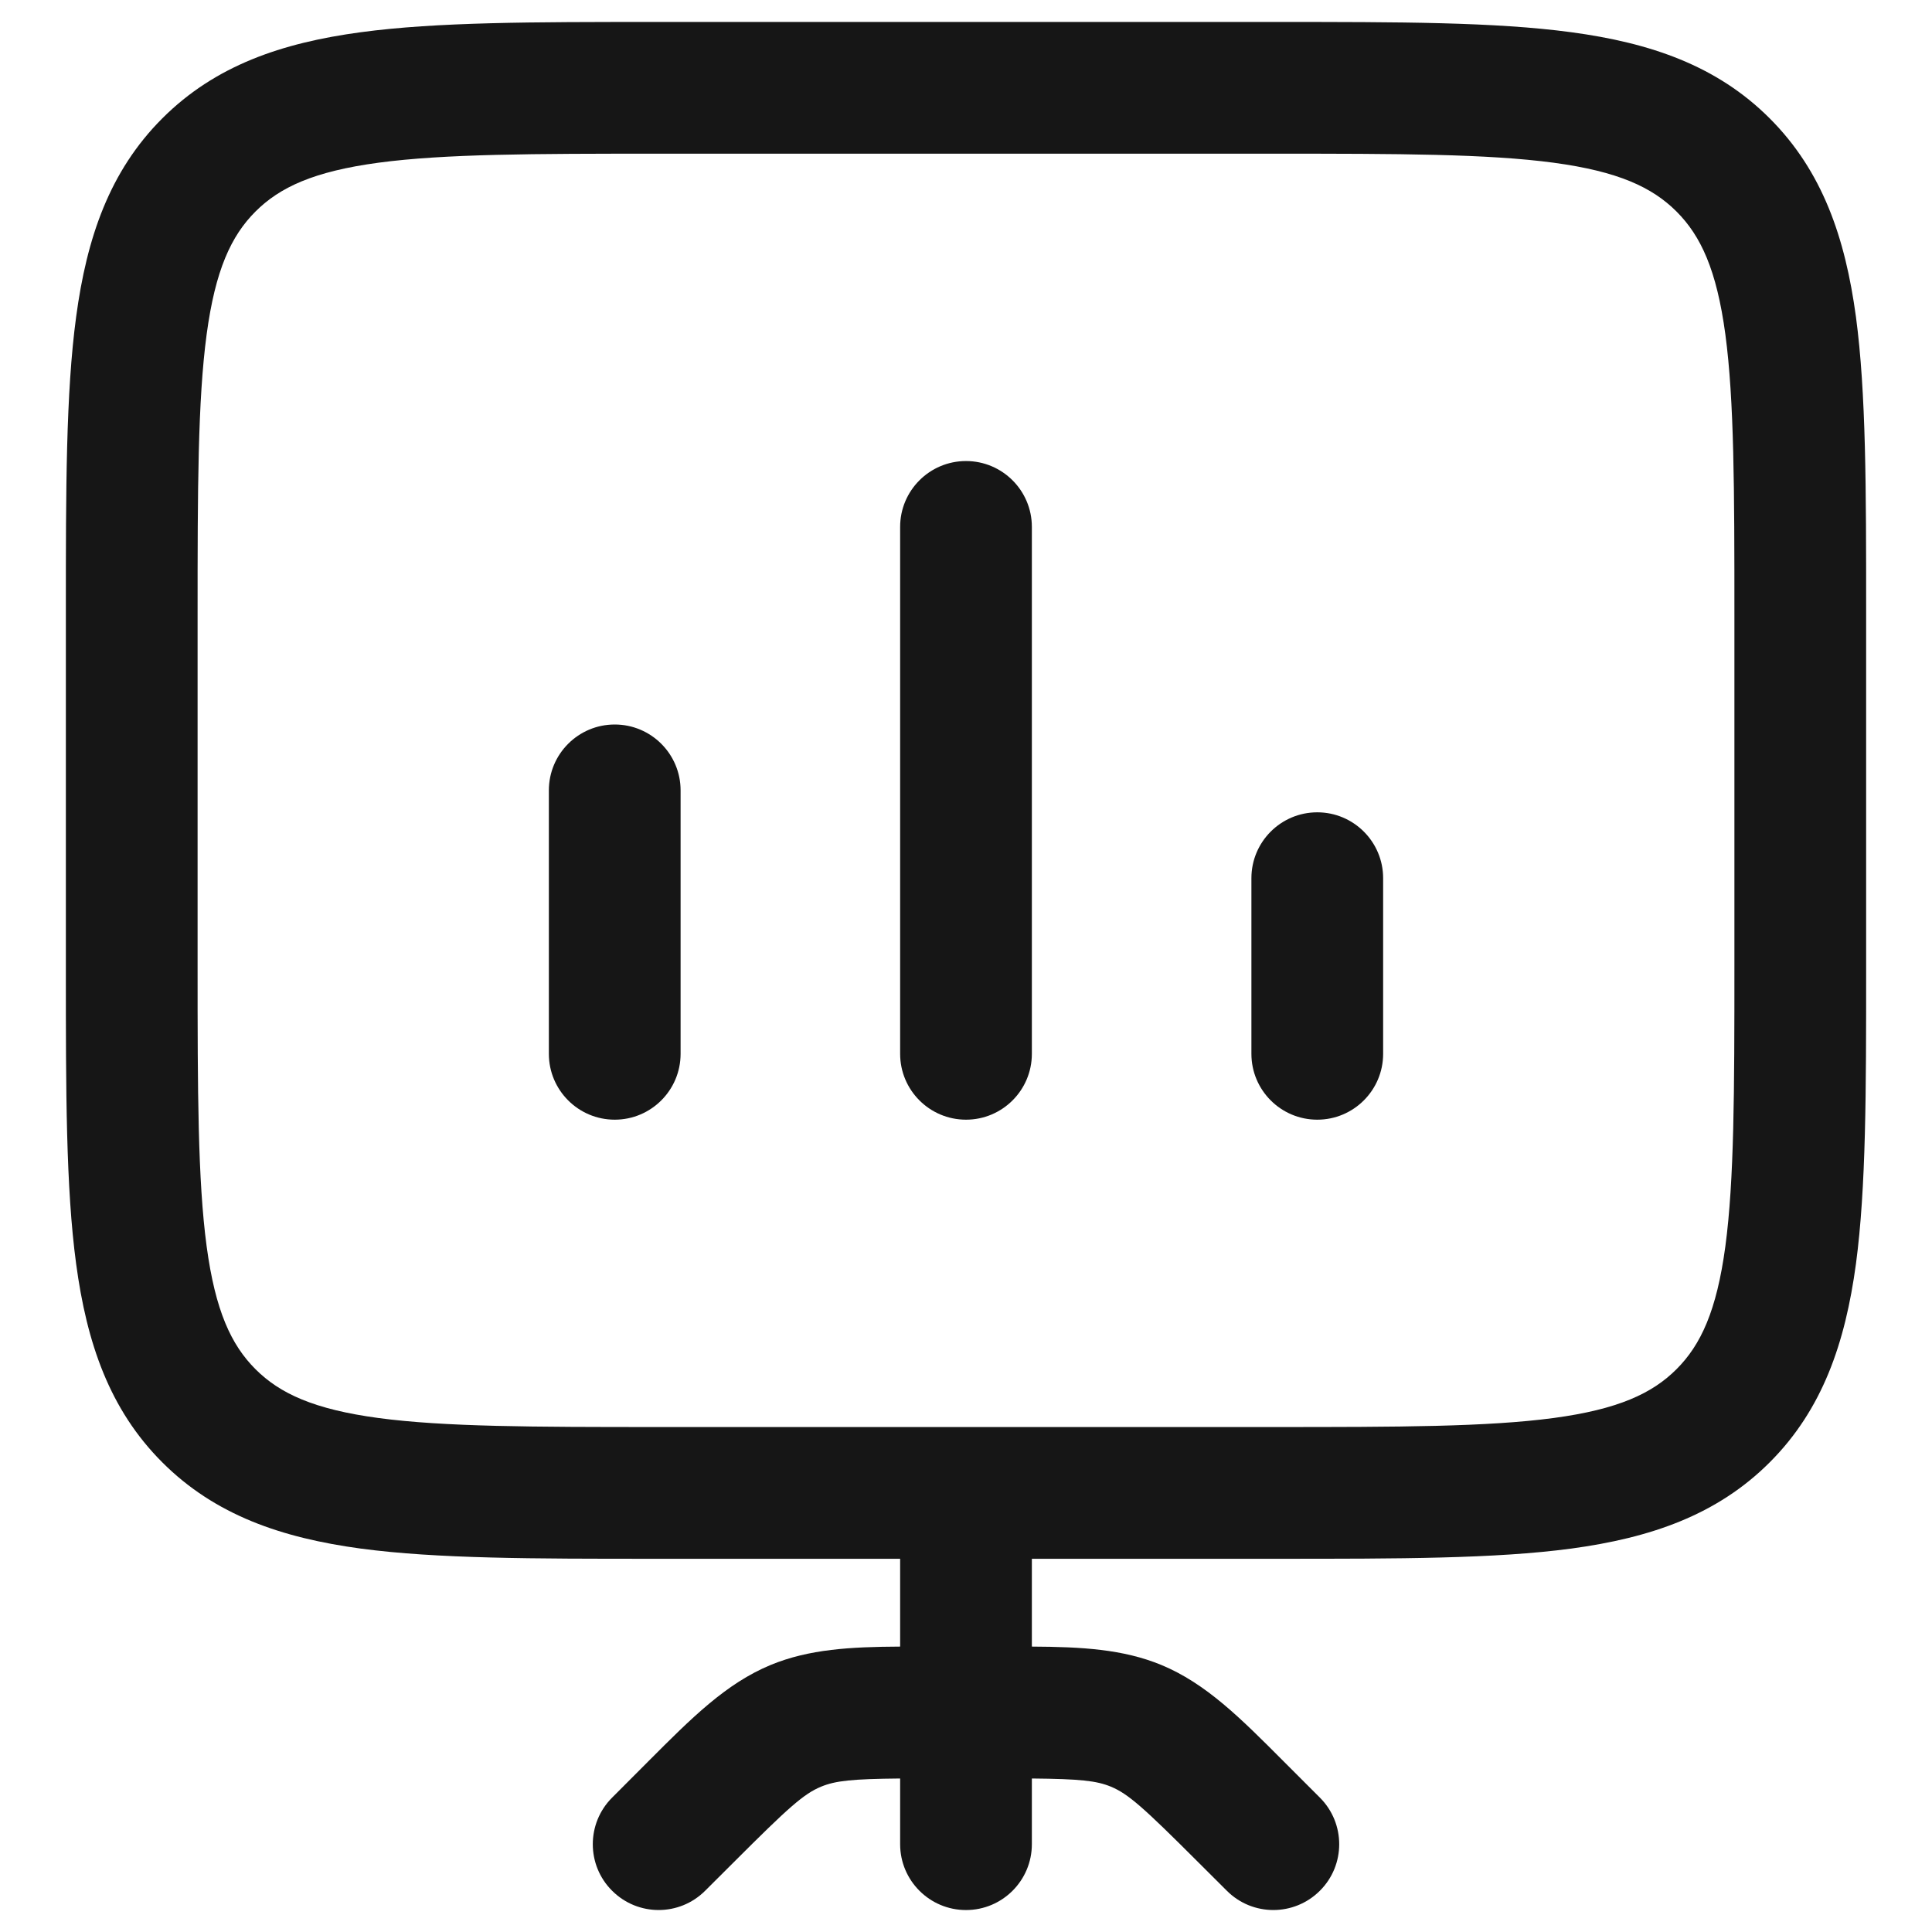
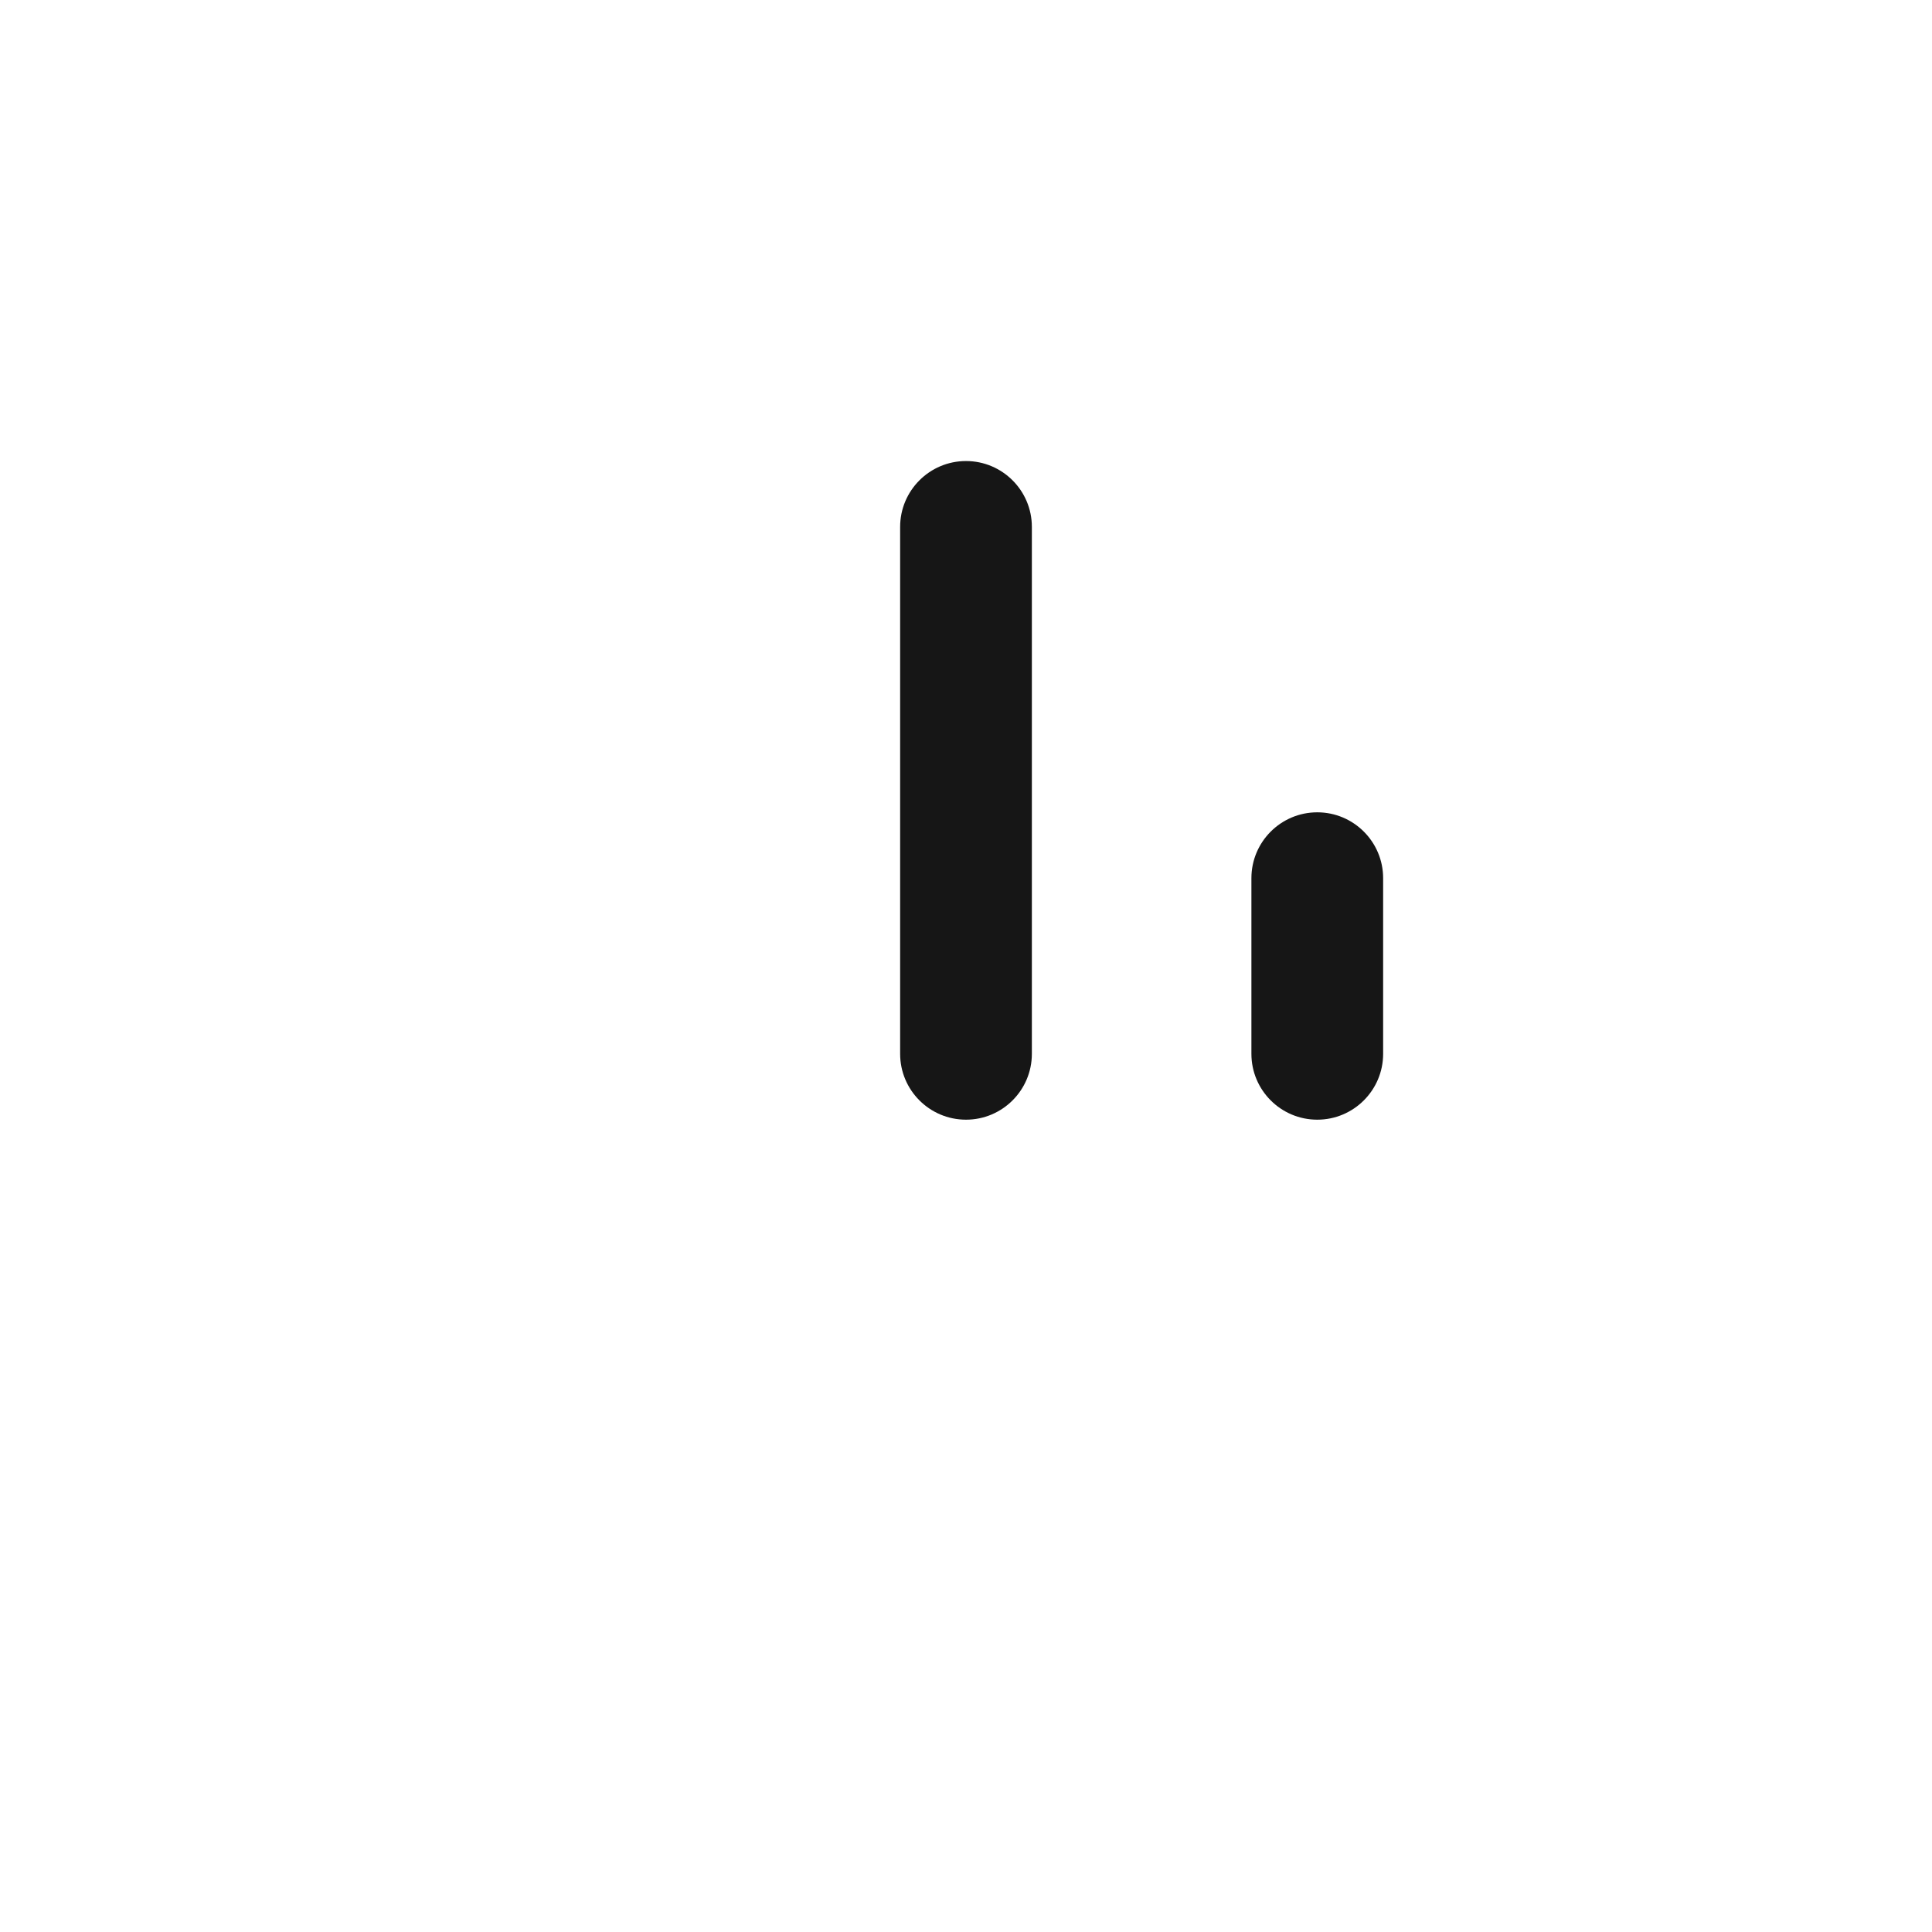
<svg xmlns="http://www.w3.org/2000/svg" width="22" height="22" viewBox="0 0 22 22" fill="none">
  <g id="elements">
    <g id="Icon">
      <path d="M11.75 6C11.75 5.586 11.414 5.25 11 5.25C10.586 5.25 10.25 5.586 10.25 6V12C10.25 12.414 10.586 12.75 11 12.75C11.414 12.75 11.75 12.414 11.75 12V6Z" fill="#161616" />
-       <path d="M7.75 9C7.75 8.586 7.414 8.25 7 8.25C6.586 8.25 6.25 8.586 6.25 9V12C6.25 12.414 6.586 12.75 7 12.75C7.414 12.75 7.75 12.414 7.75 12V9Z" fill="#161616" />
      <path d="M15.75 10C15.75 9.586 15.414 9.25 15 9.25C14.586 9.25 14.25 9.586 14.25 10V12C14.25 12.414 14.586 12.75 15 12.75C15.414 12.75 15.75 12.414 15.75 12V10Z" fill="#161616" />
-       <path fill-rule="evenodd" clip-rule="evenodd" d="M7.445 0.25H14.555C15.922 0.25 17.025 0.25 17.892 0.367C18.792 0.488 19.55 0.746 20.152 1.348C20.754 1.95 21.012 2.708 21.134 3.608C21.25 4.475 21.25 5.578 21.25 6.945V11.055C21.25 12.422 21.25 13.525 21.134 14.392C21.012 15.292 20.754 16.05 20.152 16.652C19.55 17.254 18.792 17.512 17.892 17.634C17.025 17.75 15.922 17.75 14.555 17.75H11.75V18.75C12.317 18.753 12.787 18.779 13.224 18.959C13.732 19.17 14.123 19.561 14.616 20.056L15.03 20.47C15.323 20.763 15.323 21.238 15.03 21.53C14.737 21.823 14.262 21.823 13.97 21.53L13.641 21.202C13.02 20.581 12.847 20.427 12.65 20.345C12.487 20.278 12.302 20.257 11.75 20.252V21C11.75 21.414 11.414 21.75 11 21.75C10.586 21.75 10.25 21.414 10.25 21V20.252C9.698 20.257 9.513 20.278 9.35 20.345C9.152 20.427 8.98 20.581 8.359 21.202L8.03 21.53C7.737 21.823 7.263 21.823 6.97 21.53C6.677 21.238 6.677 20.763 6.97 20.47L7.383 20.056C7.877 19.561 8.267 19.17 8.776 18.959C9.213 18.779 9.683 18.753 10.25 18.75V17.75H7.445C6.078 17.75 4.975 17.75 4.108 17.634C3.208 17.512 2.45 17.254 1.848 16.652C1.246 16.05 0.988 15.292 0.867 14.392C0.75 13.525 0.75 12.422 0.75 11.055V6.945C0.75 5.578 0.75 4.475 0.867 3.608C0.988 2.708 1.246 1.95 1.848 1.348C2.45 0.746 3.208 0.488 4.108 0.367C4.975 0.25 6.078 0.25 7.445 0.25ZM14.5 16.25H11.002L11 16.25L10.998 16.25H7.5C6.065 16.25 5.063 16.248 4.308 16.147C3.574 16.048 3.186 15.868 2.909 15.591C2.632 15.314 2.452 14.926 2.353 14.192C2.252 13.437 2.25 12.435 2.25 11V7C2.25 5.565 2.252 4.563 2.353 3.808C2.452 3.074 2.632 2.686 2.909 2.409C3.186 2.132 3.574 1.952 4.308 1.853C5.063 1.752 6.065 1.75 7.5 1.75H14.5C15.935 1.75 16.936 1.752 17.692 1.853C18.426 1.952 18.814 2.132 19.091 2.409C19.368 2.686 19.548 3.074 19.647 3.808C19.748 4.563 19.75 5.565 19.75 7V11C19.75 12.435 19.748 13.437 19.647 14.192C19.548 14.926 19.368 15.314 19.091 15.591C18.814 15.868 18.426 16.048 17.692 16.147C16.936 16.248 15.935 16.25 14.5 16.25Z" fill="#161616" />
    </g>
  </g>
</svg>